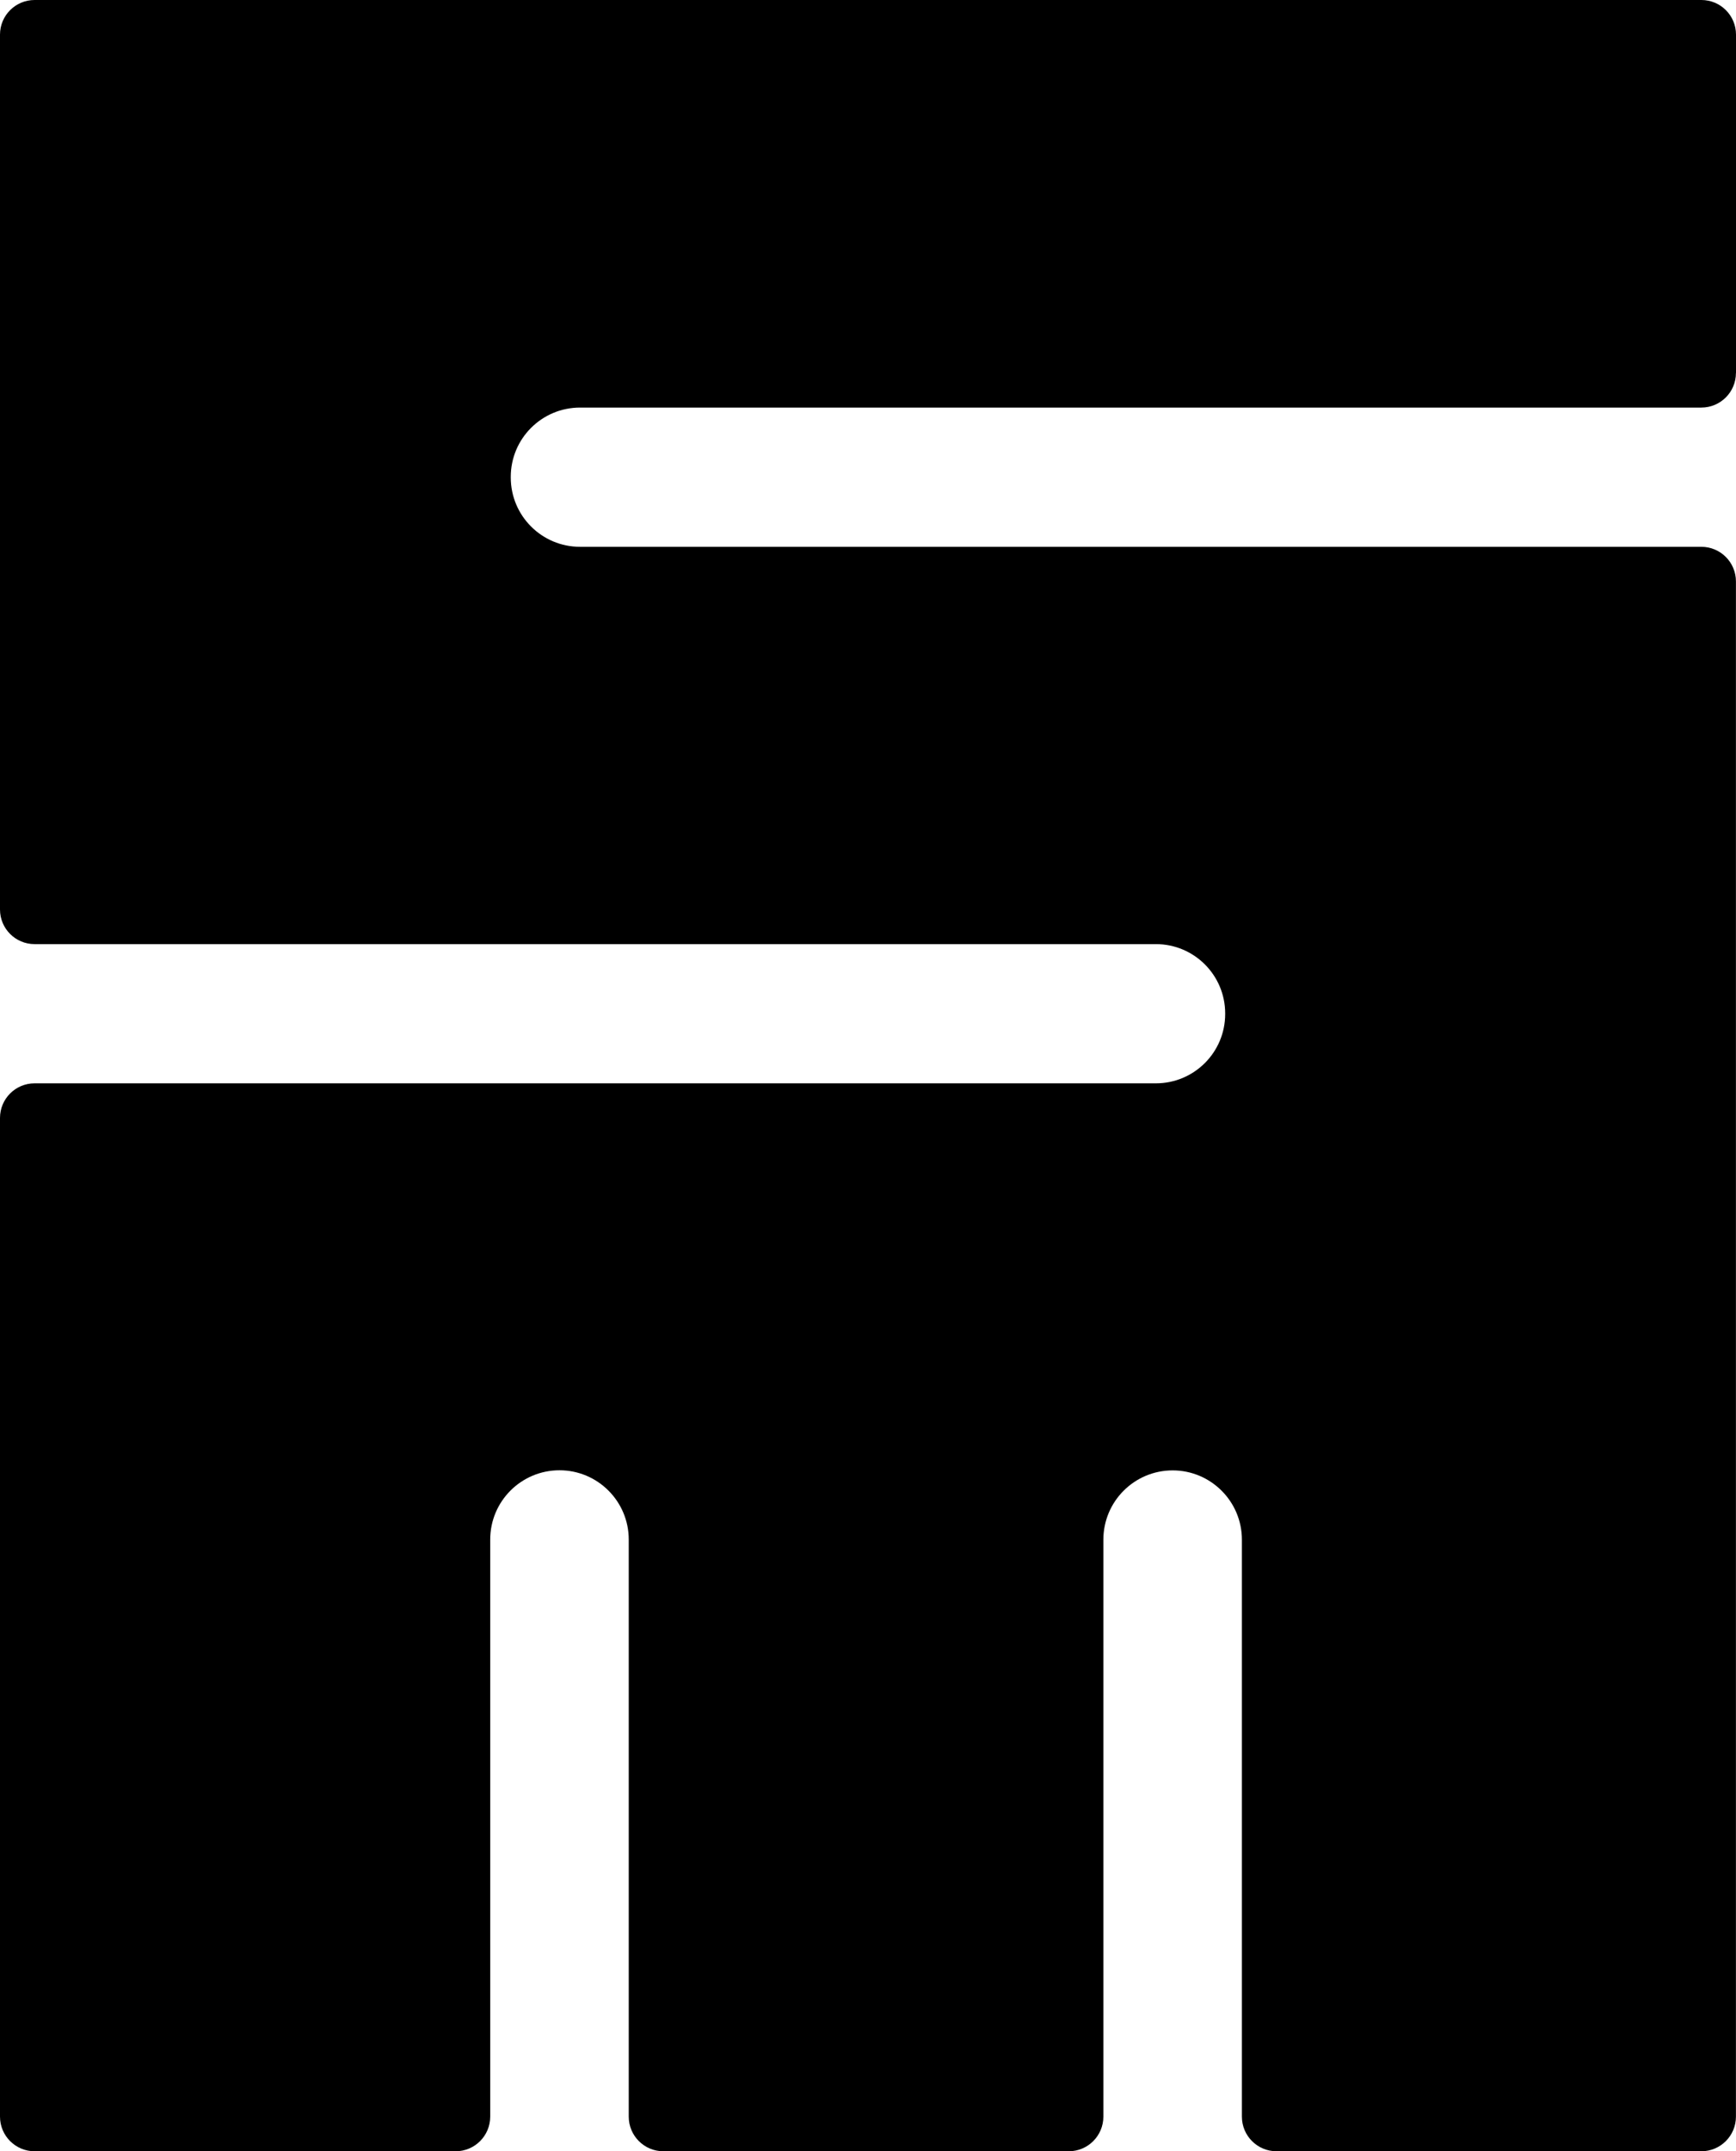
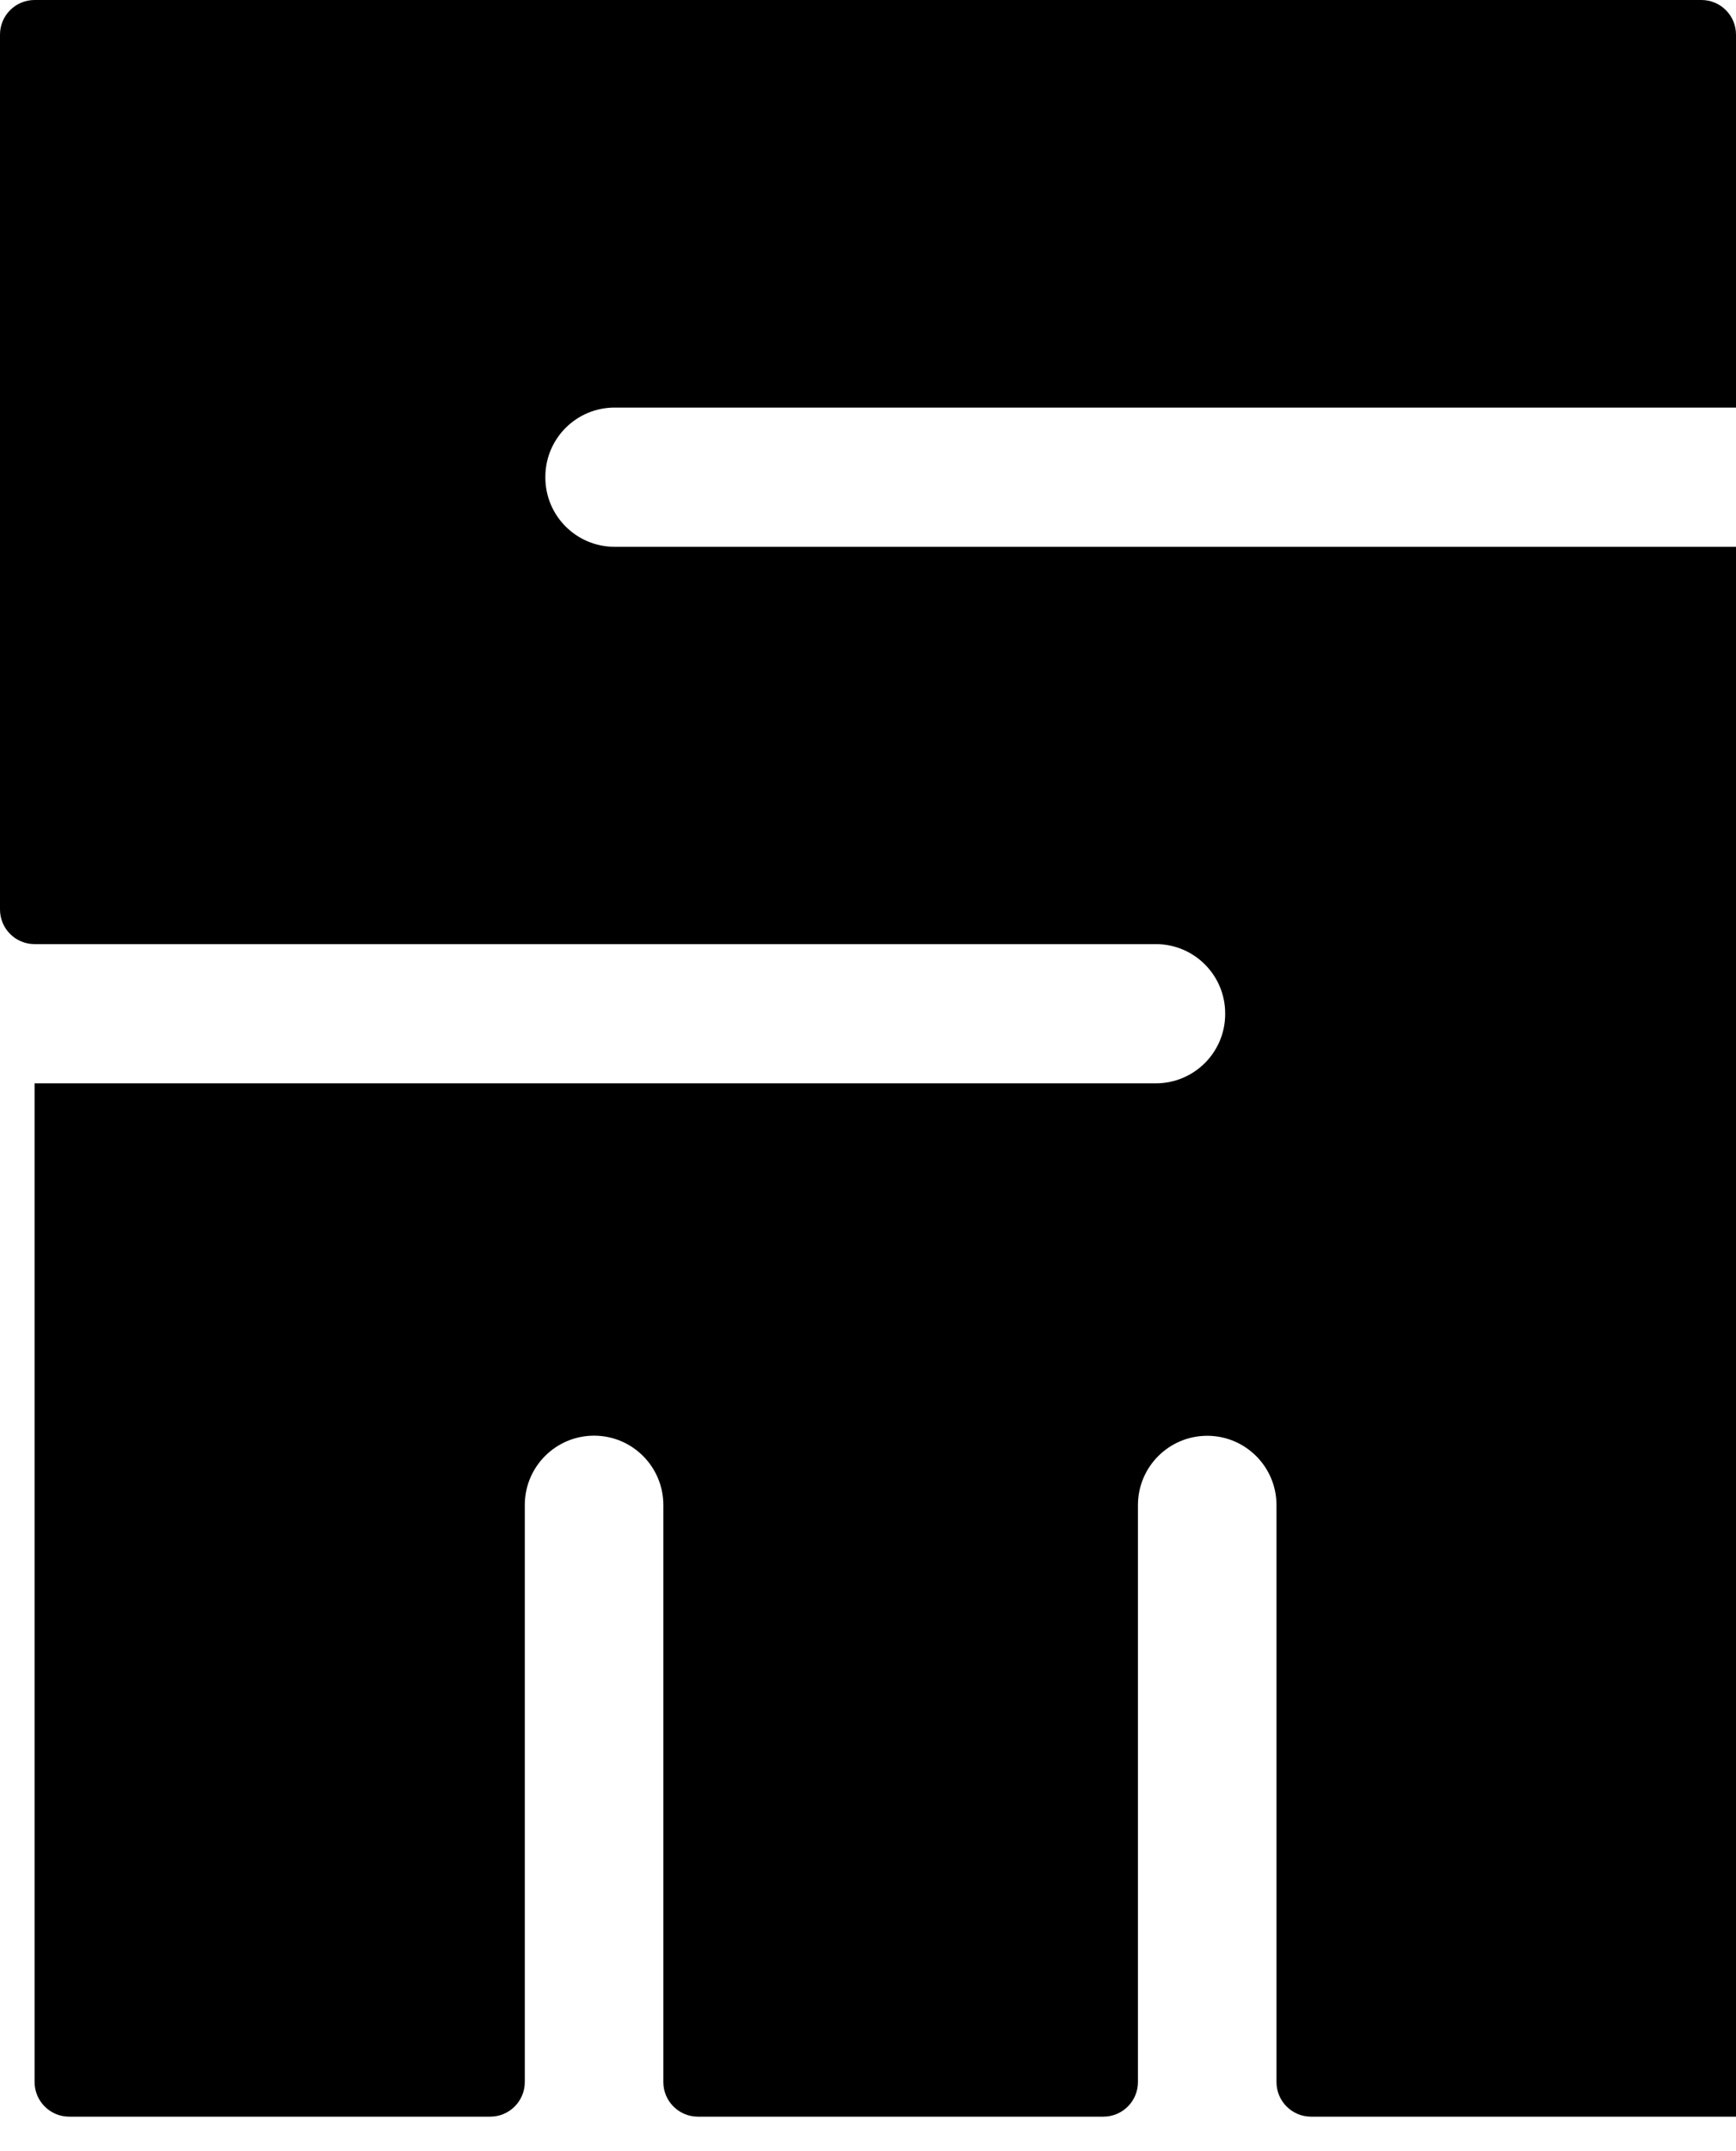
<svg xmlns="http://www.w3.org/2000/svg" version="1.1" viewBox="670.05 180.65 580.21 718.62">
  <g>
    <g id="Calque_1">
-       <path d="M1250.26,305.23v-113.02c0-6.39-5.18-11.56-11.56-11.56h-557.09c-6.39,0-11.56,5.18-11.56,11.56v292.26c0,6.39,5.18,11.56,11.56,11.56h374.77c12.79,0,23.15,10.37,23.15,23.15v.2c0,12.79-10.37,23.15-23.15,23.15h-374.77c-6.39,0-11.56,5.18-11.56,11.56v333.62c0,6.39,5.18,11.56,11.56,11.56h140.72c6.39,0,11.56-5.18,11.56-11.56v-192.77c0-12.79,10.37-23.15,23.15-23.15s23.15,10.37,23.15,23.15v192.77c0,6.39,5.18,11.56,11.56,11.56h135.51c6.39,0,11.56-5.18,11.56-11.56v-192.73c0-12.79,10.37-23.15,23.15-23.15s23.15,10.37,23.15,23.15v192.73c0,6.39,5.18,11.56,11.56,11.56h142c6.39,0,11.56-5.18,11.56-11.56V374.87c0-6.39-5.18-11.56-11.56-11.56h-374.77c-12.79,0-23.15-10.37-23.15-23.16v-.2c0-12.79,10.37-23.15,23.15-23.15h374.77c6.39,0,11.56-5.18,11.56-11.56" />
+       <path d="M1250.26,305.23v-113.02c0-6.39-5.18-11.56-11.56-11.56h-557.09c-6.39,0-11.56,5.18-11.56,11.56v292.26c0,6.39,5.18,11.56,11.56,11.56h374.77c12.79,0,23.15,10.37,23.15,23.15v.2c0,12.79-10.37,23.15-23.15,23.15h-374.77v333.62c0,6.39,5.18,11.56,11.56,11.56h140.72c6.39,0,11.56-5.18,11.56-11.56v-192.77c0-12.79,10.37-23.15,23.15-23.15s23.15,10.37,23.15,23.15v192.77c0,6.39,5.18,11.56,11.56,11.56h135.51c6.39,0,11.56-5.18,11.56-11.56v-192.73c0-12.79,10.37-23.15,23.15-23.15s23.15,10.37,23.15,23.15v192.73c0,6.39,5.18,11.56,11.56,11.56h142c6.39,0,11.56-5.18,11.56-11.56V374.87c0-6.39-5.18-11.56-11.56-11.56h-374.77c-12.79,0-23.15-10.37-23.15-23.16v-.2c0-12.79,10.37-23.15,23.15-23.15h374.77c6.39,0,11.56-5.18,11.56-11.56" />
    </g>
  </g>
</svg>